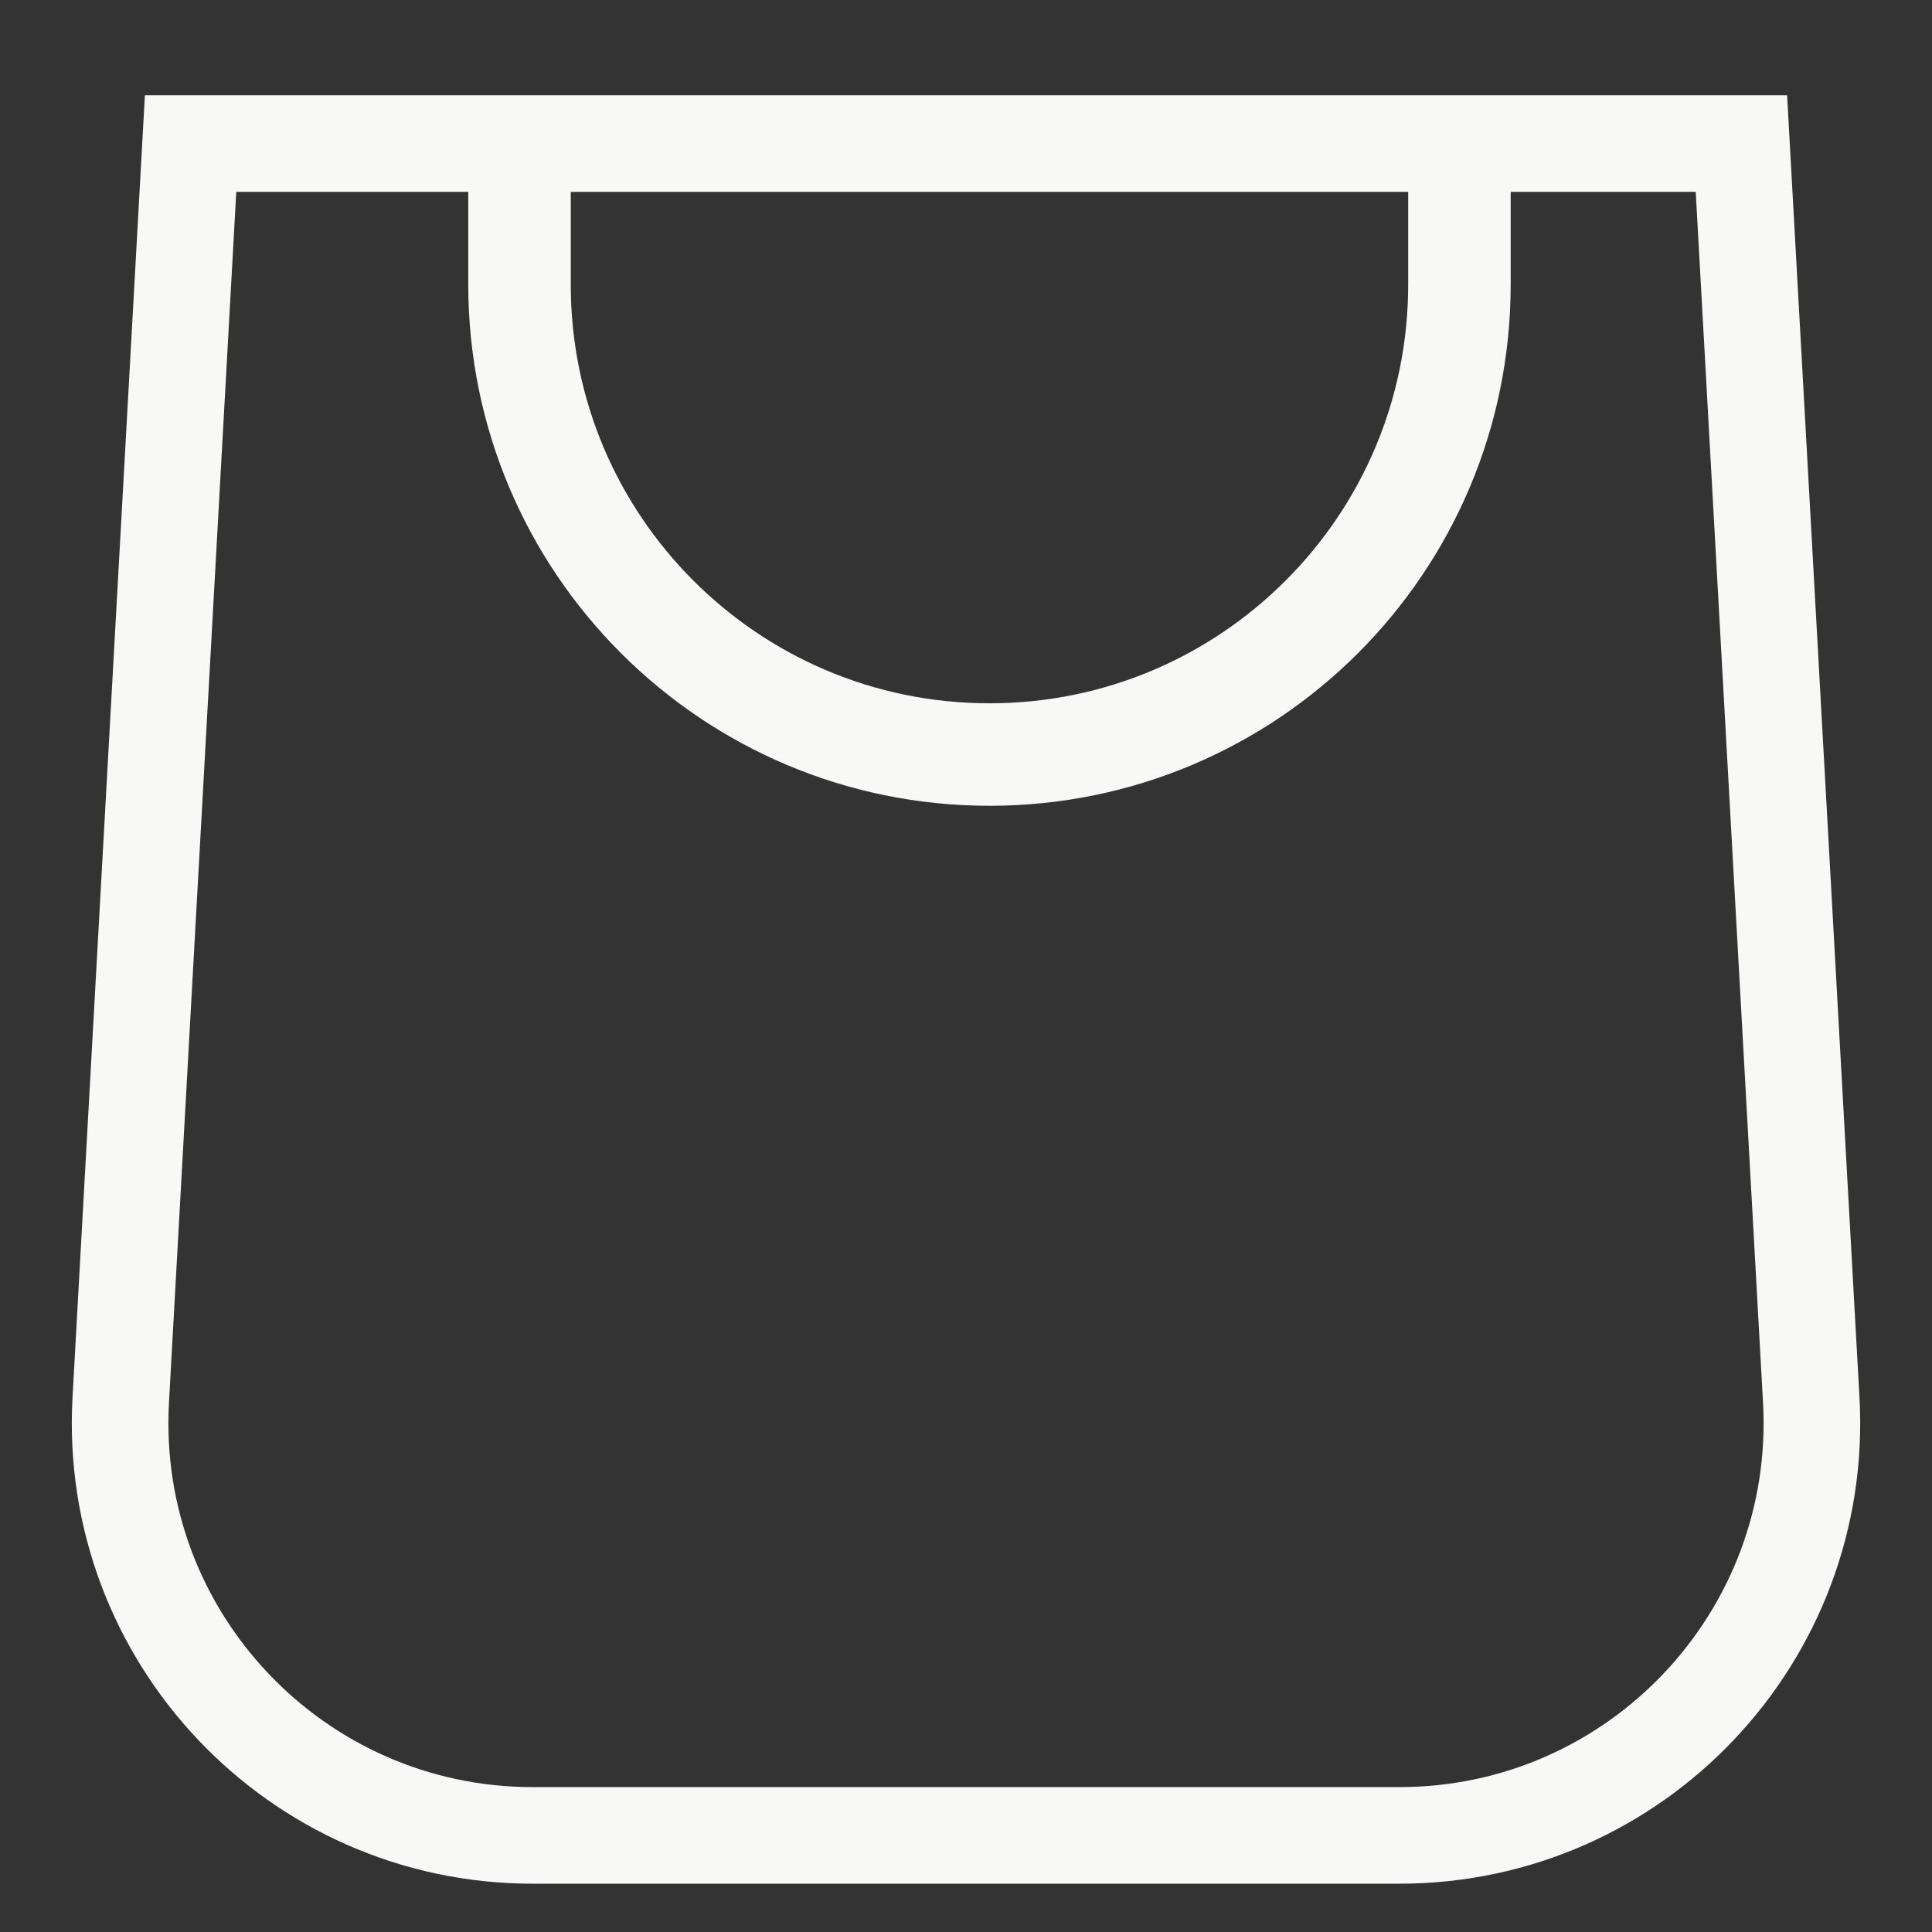
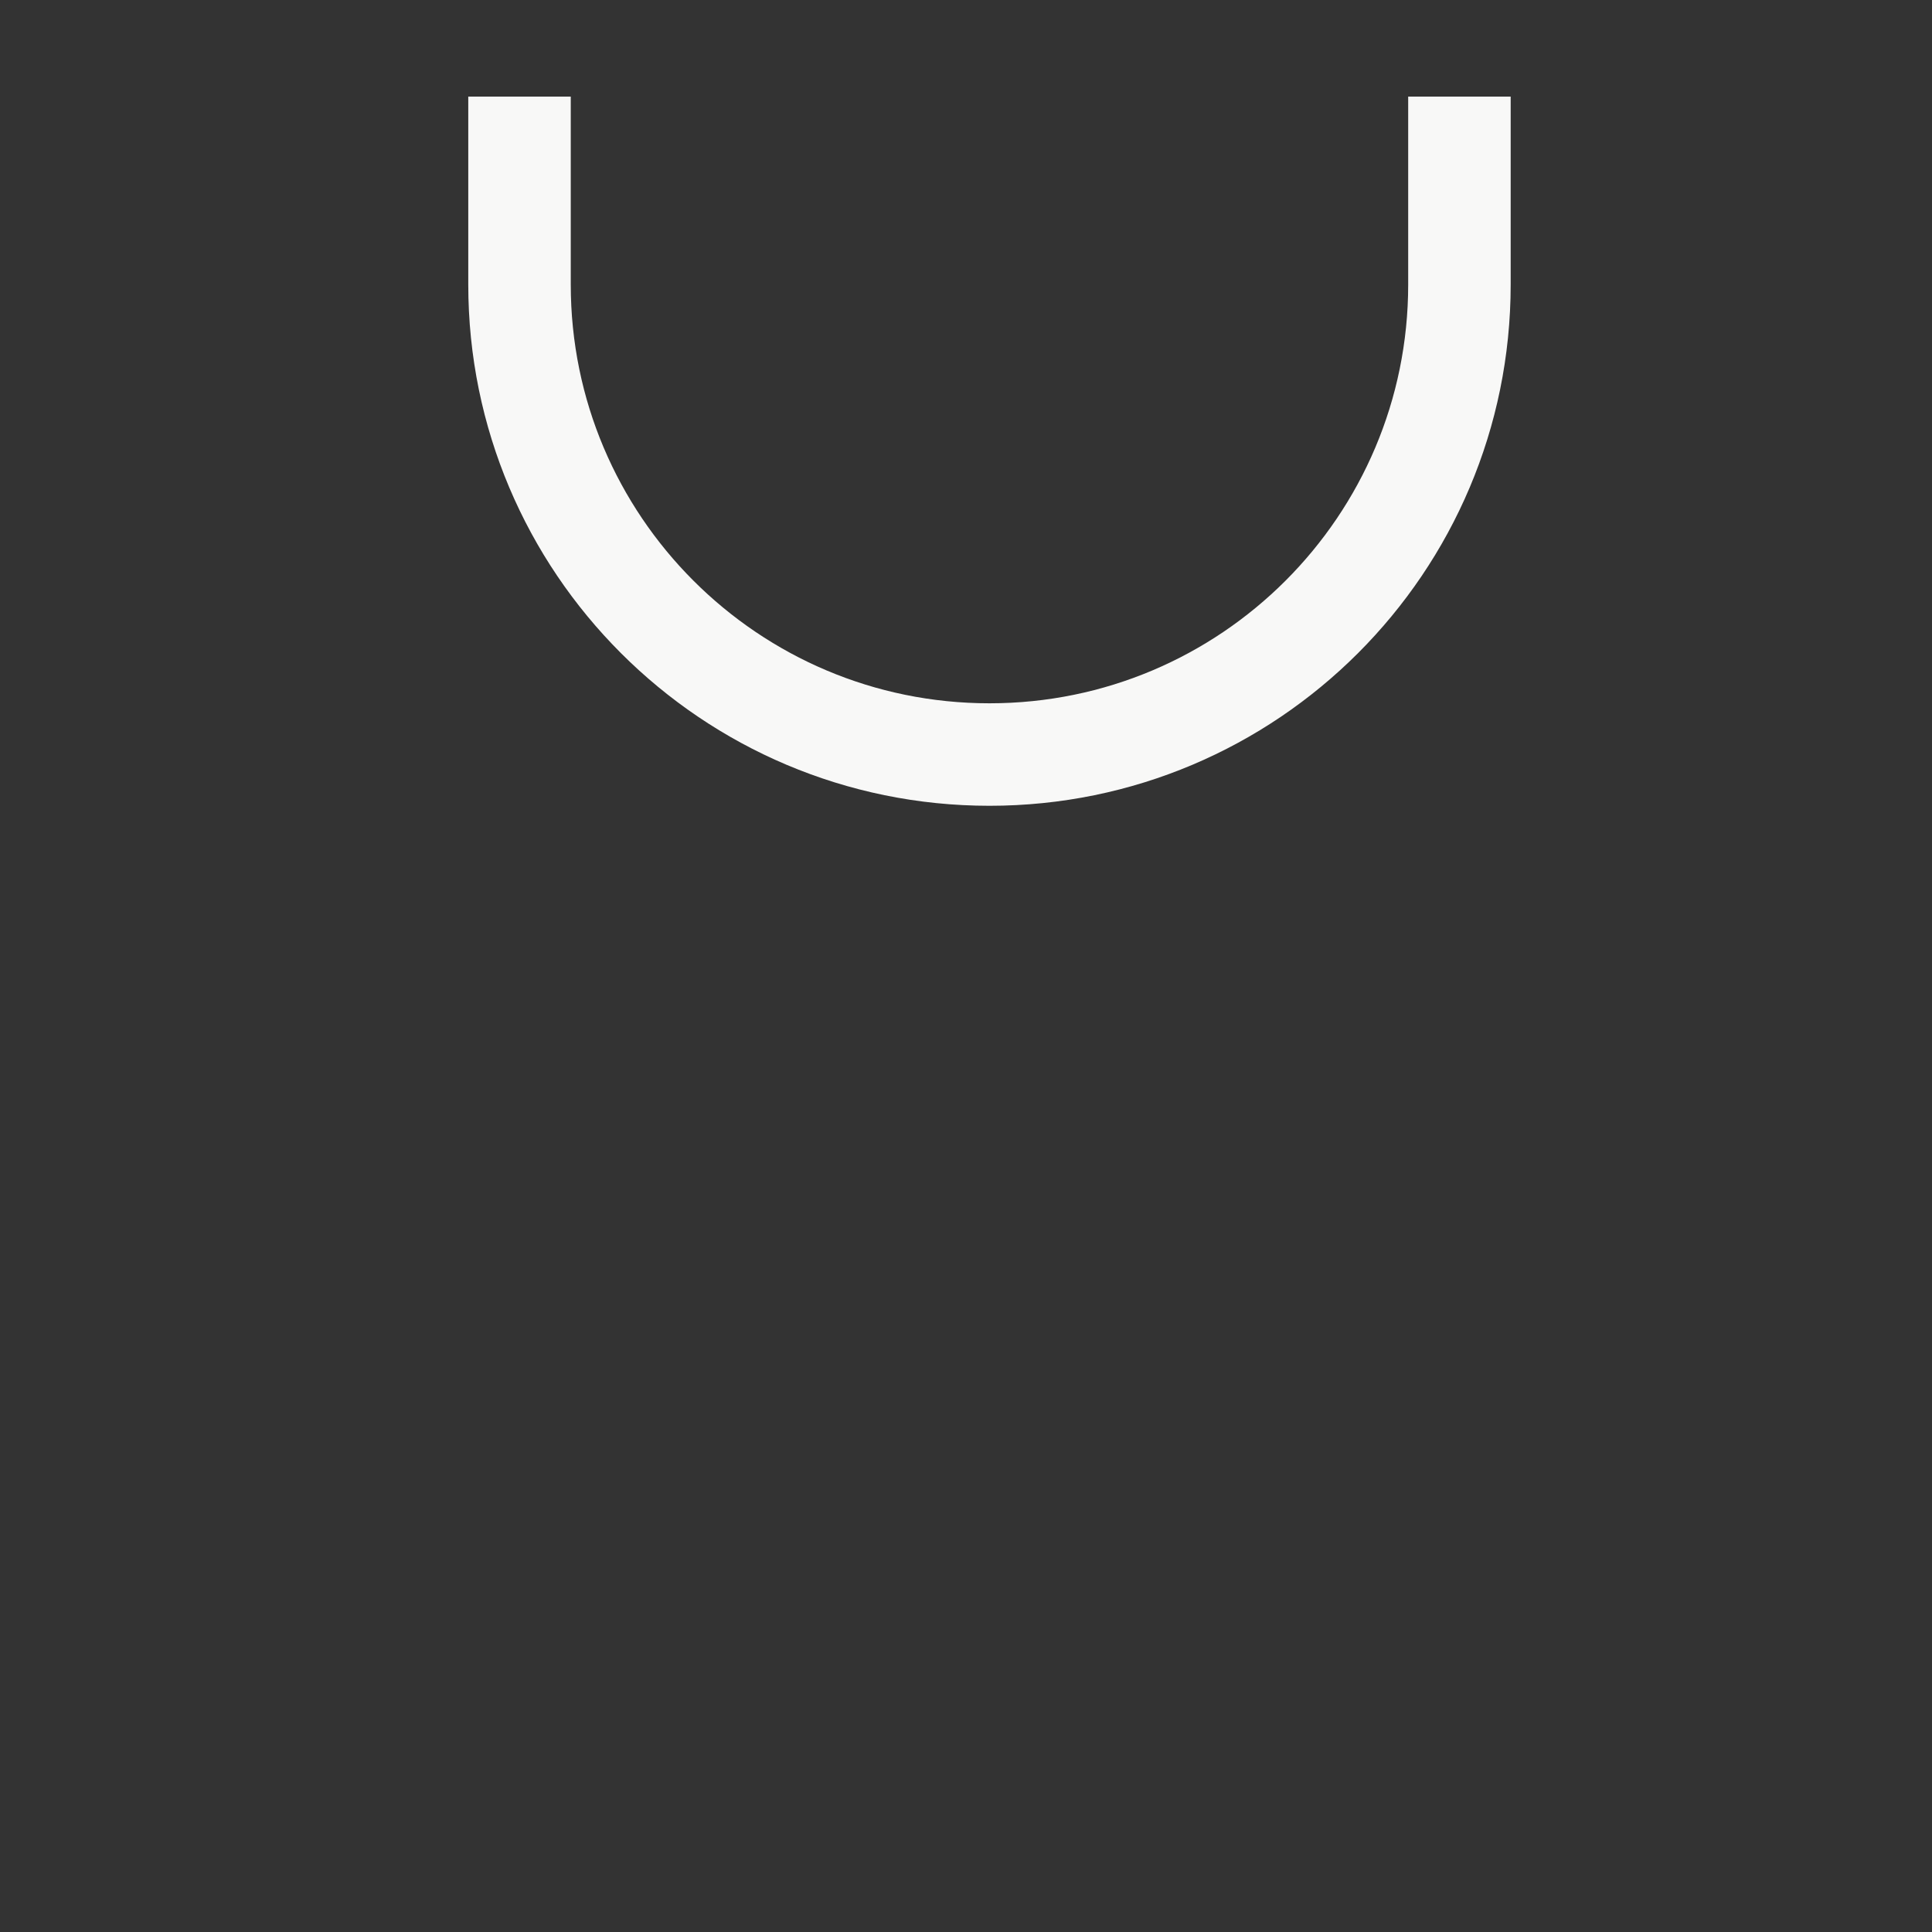
<svg xmlns="http://www.w3.org/2000/svg" width="20" height="20" viewBox="0 0 20 20" fill="none">
  <rect x="0" y="0" width="20" height="20" fill="#333333" stroke="none" />
-   <path d="M18.027 1.486H1.973L1.25 14.492C1.114 16.941 3.063 19 5.514 19H14.486C16.937 19 18.886 16.941 18.75 14.492L18.027 1.486Z" stroke="#F8F8F7" />
  <path d="M5.378 1V2.946C5.378 5.633 7.557 7.811 10.243 7.811V7.811C12.93 7.811 15.108 5.633 15.108 2.946V1" stroke="#F8F8F7" stroke-width="1.061" />
</svg>